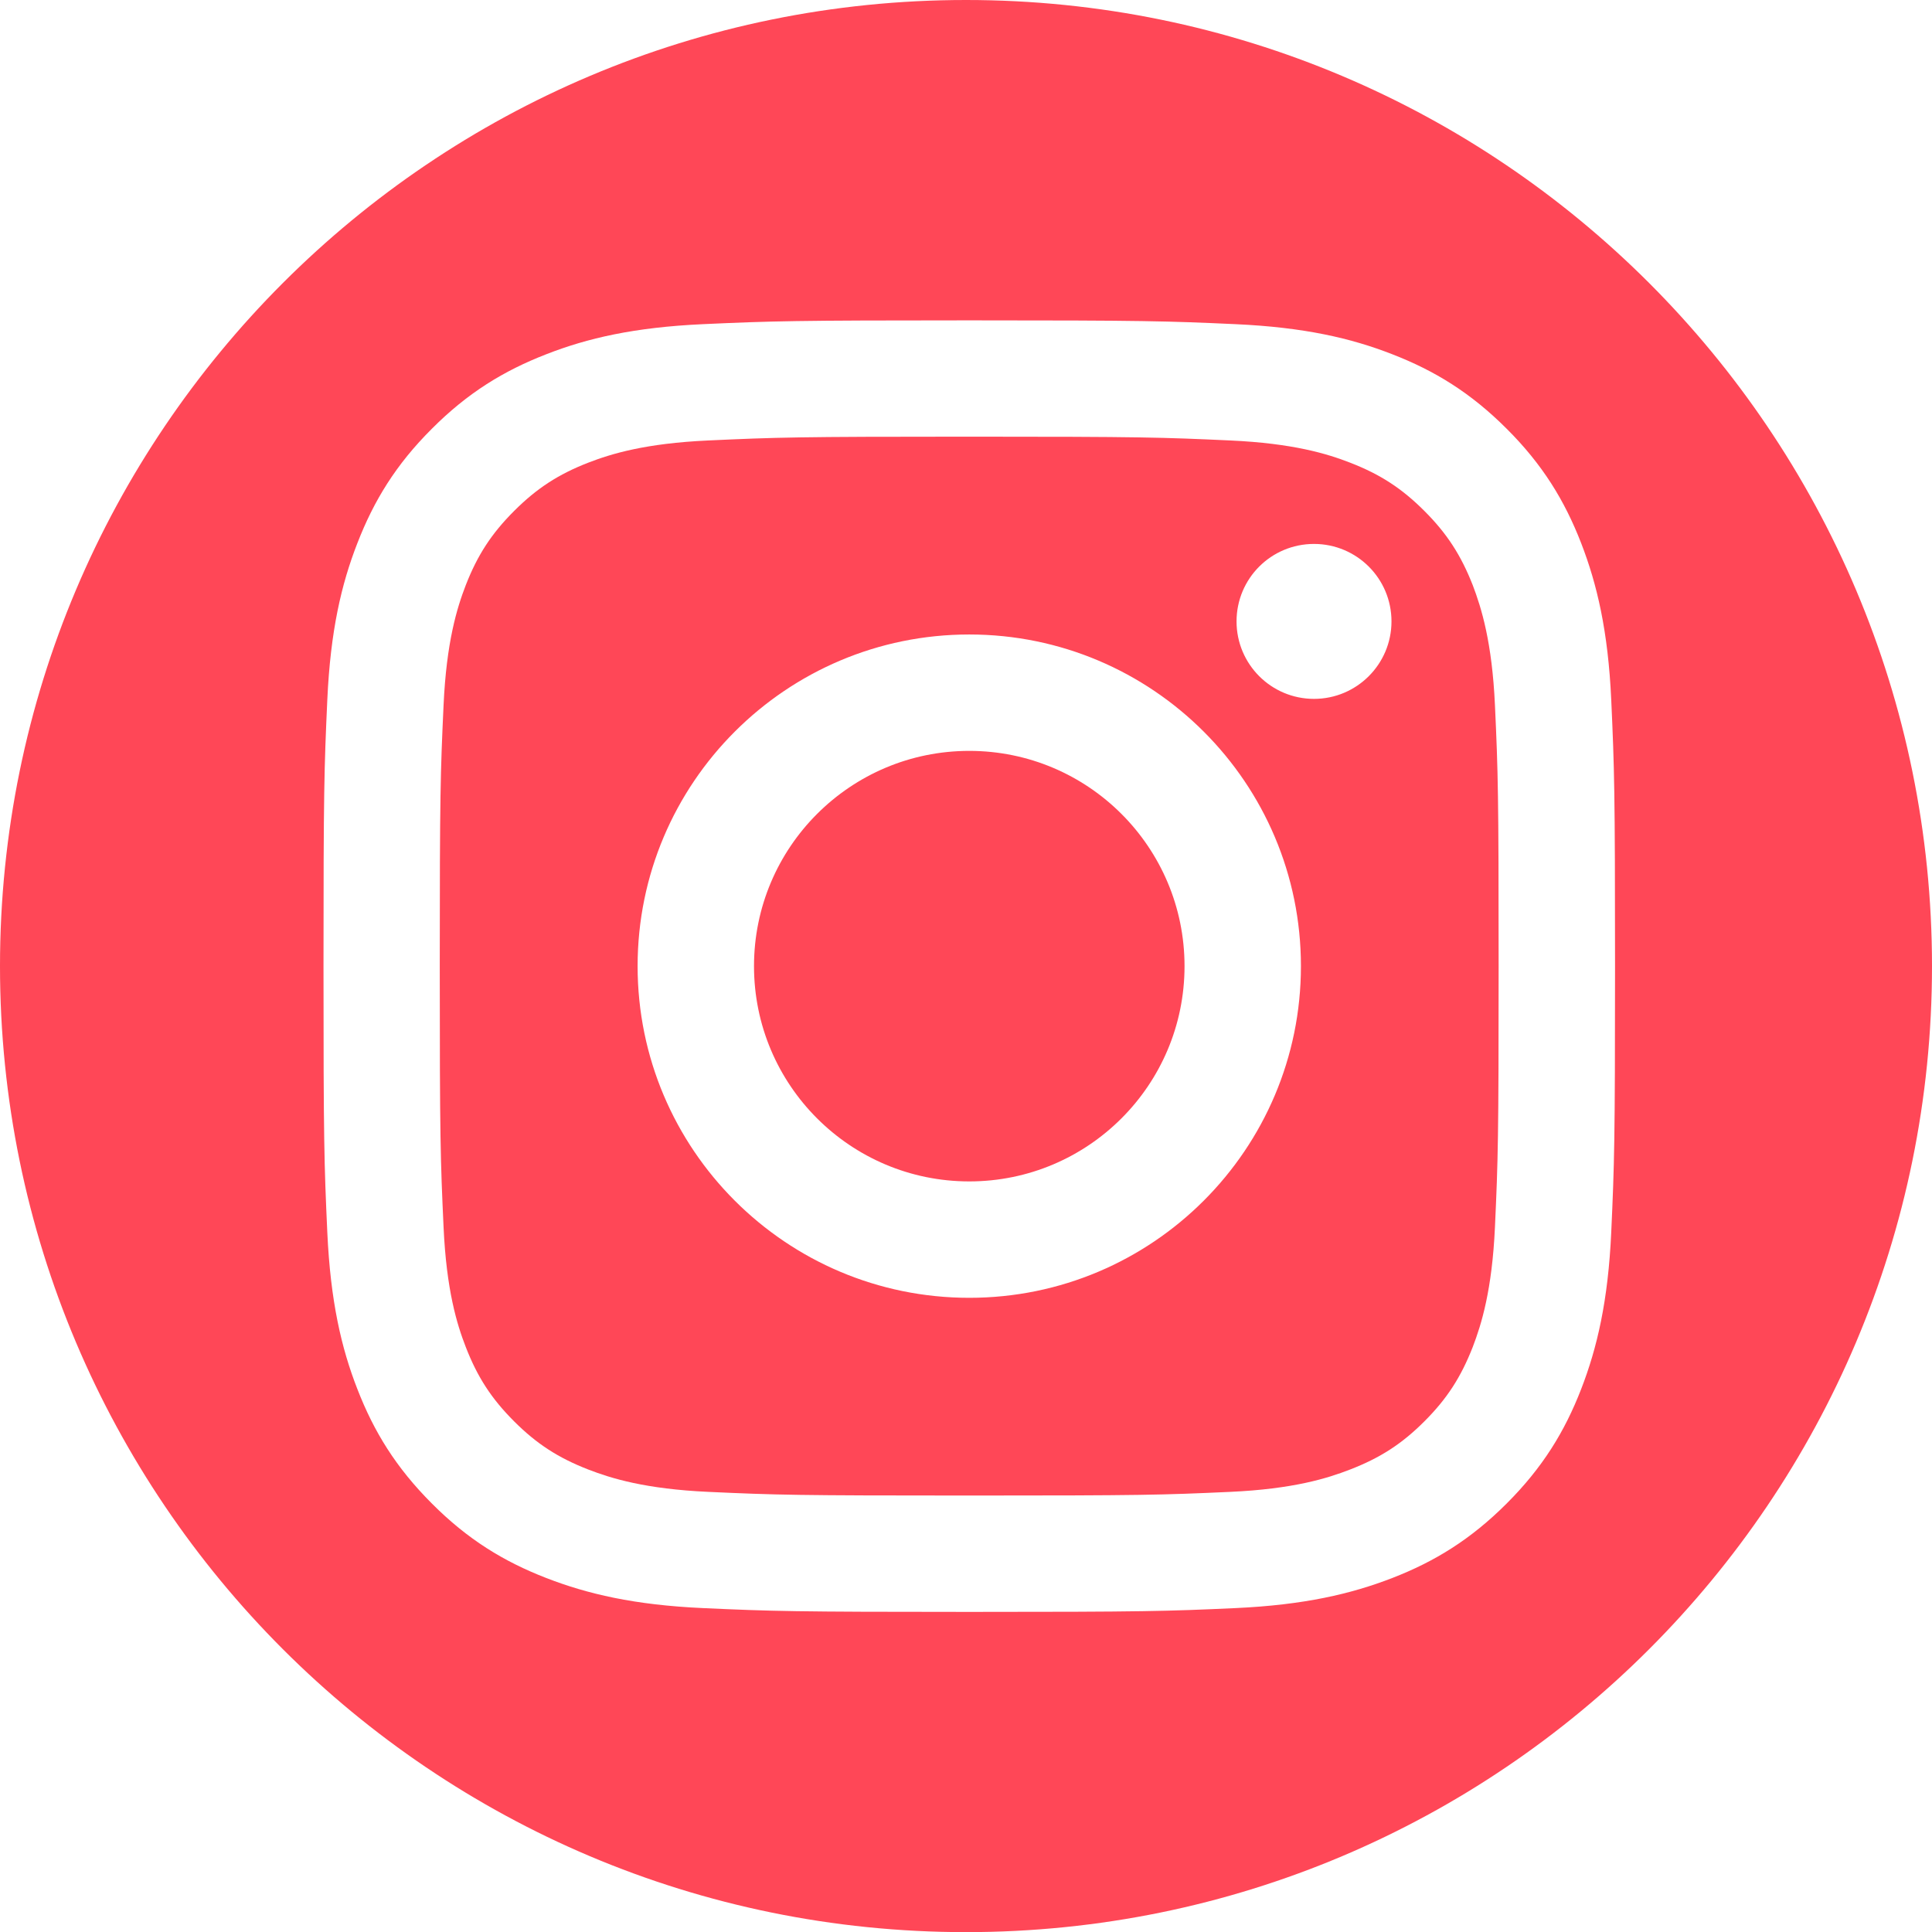
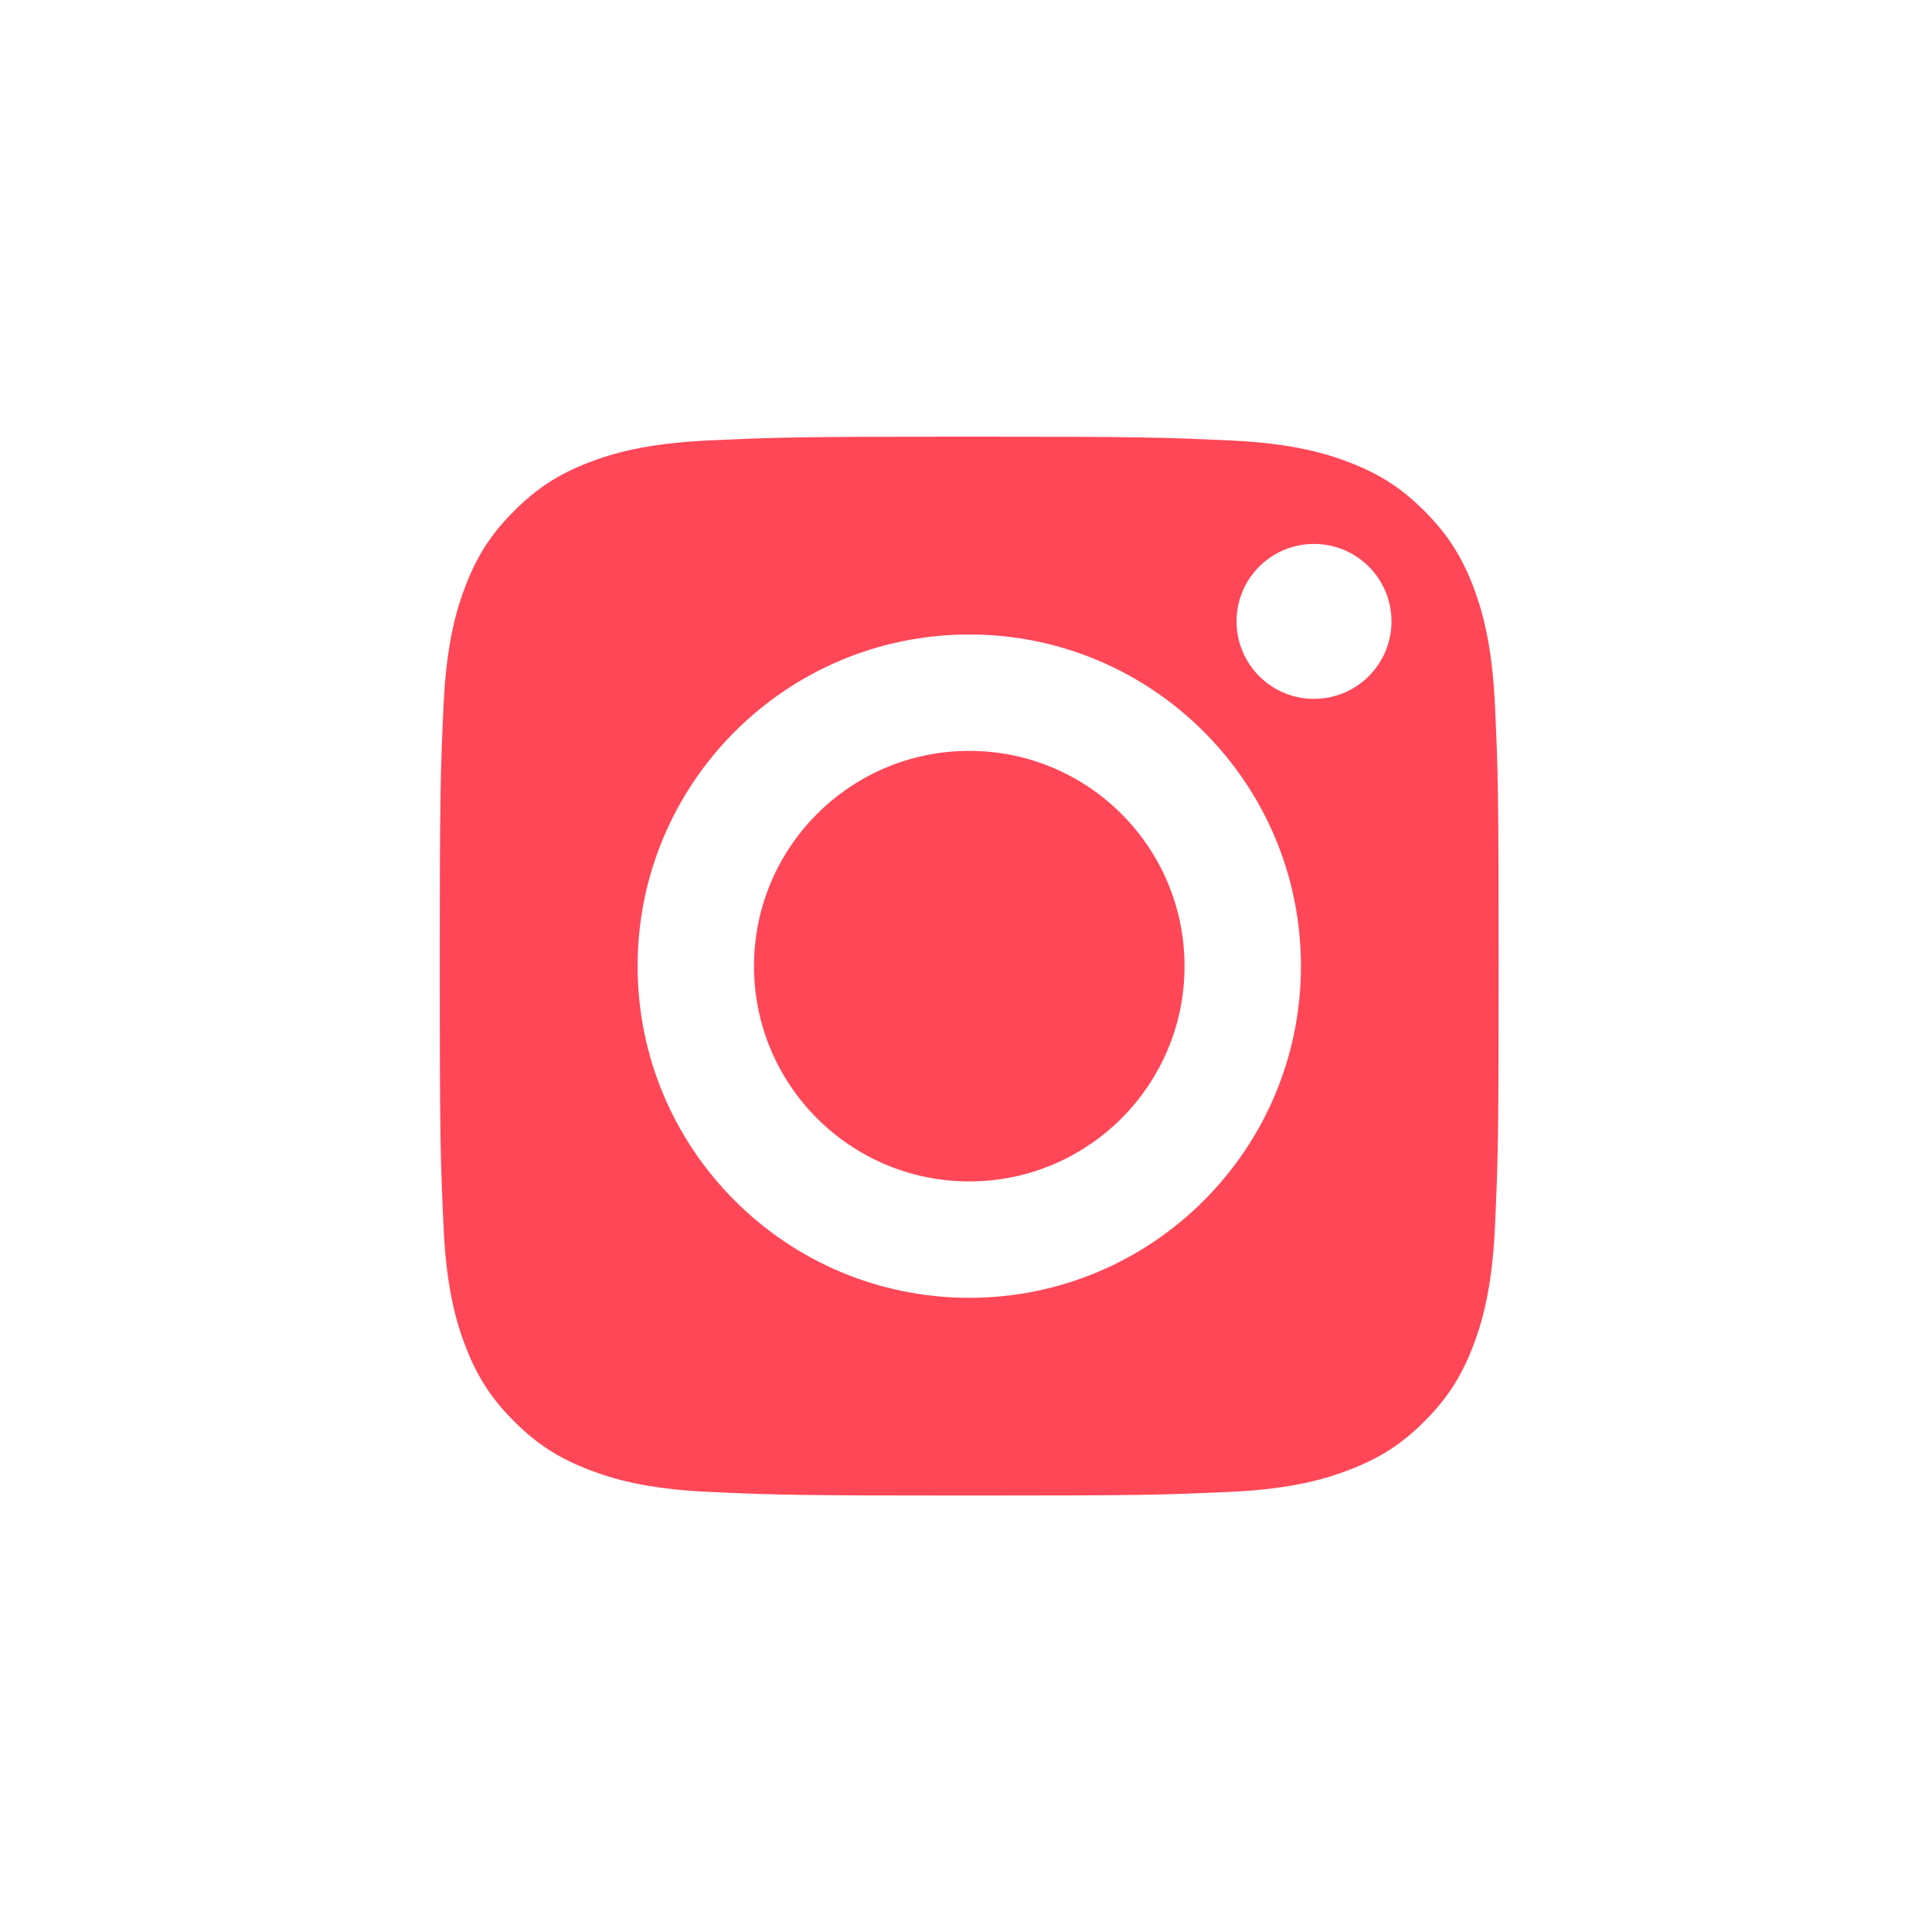
<svg xmlns="http://www.w3.org/2000/svg" id="Layer_1" viewBox="0 0 104.568 104.576">
  <defs>
    <style>.cls-1{fill:#ff4757;}</style>
  </defs>
-   <path class="cls-1" d="M80.913,38.165c-.155-3.405-.73-5.254-1.201-6.492-.641-1.629-1.393-2.793-2.616-4.016-1.223-1.223-2.388-1.982-4.024-2.616-1.231-.479-3.08-1.046-6.485-1.201-3.692-.169-4.797-.206-14.127-.206-9.337,0-10.442.037-14.127.206-3.405.155-5.254.722-6.492,1.201-1.629.634-2.793,1.393-4.016,2.616s-1.982,2.388-2.616,4.016c-.479,1.238-1.046,3.088-1.201,6.492-.169,3.685-.206,4.79-.206,14.127,0,9.329.037,10.435.206,14.127.155,3.405.722,5.254,1.201,6.485.634,1.636,1.393,2.8,2.616,4.024,1.223,1.223,2.388,1.975,4.016,2.609,1.238.479,3.088,1.054,6.492,1.209,3.685.169,4.79.199,14.127.199,9.329,0,10.435-.03,14.127-.199,3.405-.155,5.254-.73,6.485-1.209,1.636-.634,2.8-1.385,4.024-2.609s1.975-2.388,2.616-4.024c.472-1.231,1.046-3.08,1.201-6.485.169-3.692.199-4.797.199-14.127,0-9.337-.029-10.442-.199-14.127ZM52.461,70.243c-9.911,0-17.951-8.04-17.951-17.951s8.04-17.951,17.951-17.951,17.951,8.04,17.951,17.951-8.04,17.951-17.951,17.951ZM71.12,37.826c-2.321,0-4.193-1.879-4.193-4.193,0-2.321,1.872-4.193,4.193-4.193,2.314,0,4.193,1.872,4.193,4.193,0,2.314-1.879,4.193-4.193,4.193ZM52.461,40.641c-6.433,0-11.651,5.217-11.651,11.651s5.217,11.651,11.651,11.651,11.651-5.217,11.651-11.651-5.217-11.651-11.651-11.651Z" />
-   <path class="cls-1" d="M52.284,0C23.404,0,0,23.412,0,52.291s23.404,52.284,52.284,52.284,52.284-23.404,52.284-52.284S81.164,0,52.284,0ZM87.207,66.698c-.169,3.721-.766,6.264-1.629,8.489-.892,2.299-2.085,4.245-4.031,6.19s-3.891,3.139-6.19,4.031c-2.225.862-4.768,1.459-8.489,1.629-3.721.17-4.915.206-14.407.206s-10.685-.037-14.414-.206c-3.721-.169-6.256-.766-8.482-1.629-2.299-.892-4.252-2.085-6.19-4.031-1.945-1.945-3.139-3.891-4.031-6.19-.87-2.225-1.459-4.768-1.629-8.489-.17-3.721-.206-4.915-.206-14.407s.037-10.685.206-14.414c.169-3.721.759-6.256,1.629-8.482.892-2.299,2.085-4.252,4.031-6.19,1.938-1.945,3.891-3.139,6.19-4.031,2.225-.87,4.76-1.459,8.482-1.629,3.729-.169,4.923-.206,14.414-.206s10.685.037,14.407.206c3.721.169,6.264.759,8.489,1.629,2.299.892,4.245,2.085,6.19,4.031,1.945,1.938,3.139,3.891,4.031,6.19.862,2.225,1.459,4.76,1.629,8.482.169,3.729.206,4.923.206,14.414s-.037,10.685-.206,14.407Z" />
+   <path class="cls-1" d="M80.913,38.165c-.155-3.405-.73-5.254-1.201-6.492-.641-1.629-1.393-2.793-2.616-4.016-1.223-1.223-2.388-1.982-4.024-2.616-1.231-.479-3.08-1.046-6.485-1.201-3.692-.169-4.797-.206-14.127-.206-9.337,0-10.442.037-14.127.206-3.405.155-5.254.722-6.492,1.201-1.629.634-2.793,1.393-4.016,2.616s-1.982,2.388-2.616,4.016c-.479,1.238-1.046,3.088-1.201,6.492-.169,3.685-.206,4.79-.206,14.127,0,9.329.037,10.435.206,14.127.155,3.405.722,5.254,1.201,6.485.634,1.636,1.393,2.8,2.616,4.024,1.223,1.223,2.388,1.975,4.016,2.609,1.238.479,3.088,1.054,6.492,1.209,3.685.169,4.79.199,14.127.199,9.329,0,10.435-.03,14.127-.199,3.405-.155,5.254-.73,6.485-1.209,1.636-.634,2.8-1.385,4.024-2.609s1.975-2.388,2.616-4.024c.472-1.231,1.046-3.08,1.201-6.485.169-3.692.199-4.797.199-14.127,0-9.337-.029-10.442-.199-14.127M52.461,70.243c-9.911,0-17.951-8.04-17.951-17.951s8.04-17.951,17.951-17.951,17.951,8.04,17.951,17.951-8.04,17.951-17.951,17.951ZM71.12,37.826c-2.321,0-4.193-1.879-4.193-4.193,0-2.321,1.872-4.193,4.193-4.193,2.314,0,4.193,1.872,4.193,4.193,0,2.314-1.879,4.193-4.193,4.193ZM52.461,40.641c-6.433,0-11.651,5.217-11.651,11.651s5.217,11.651,11.651,11.651,11.651-5.217,11.651-11.651-5.217-11.651-11.651-11.651Z" />
</svg>